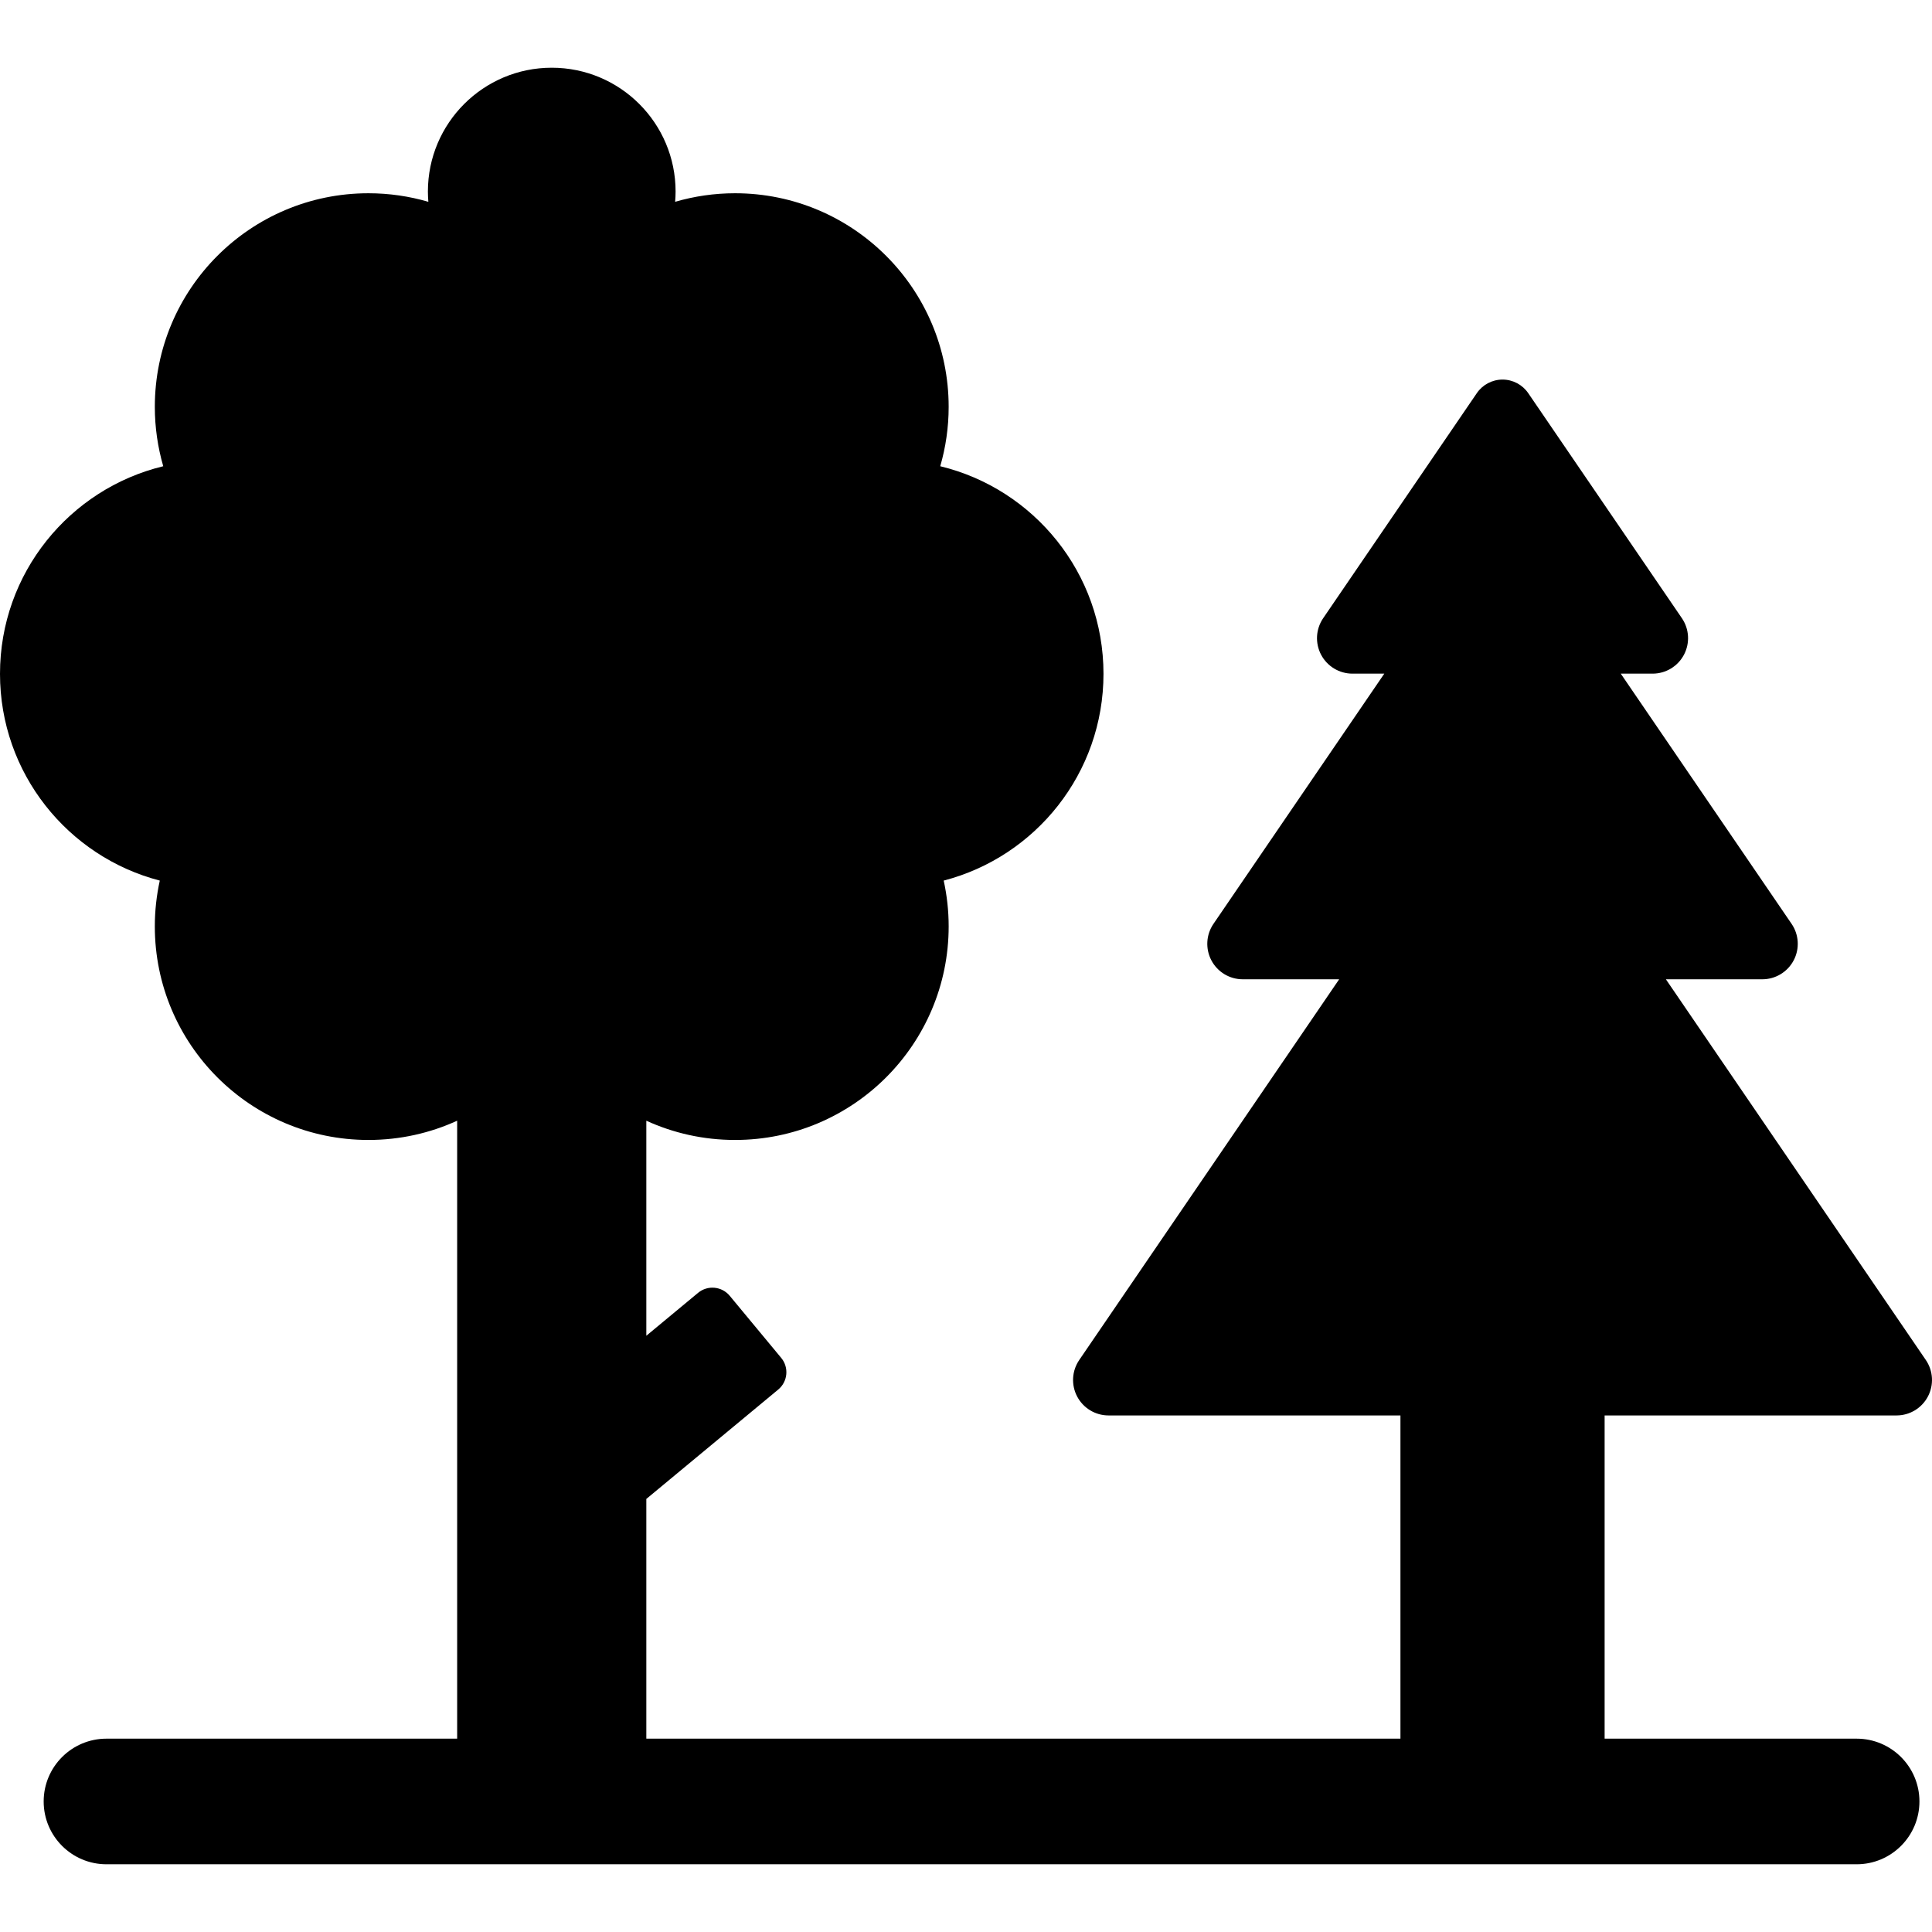
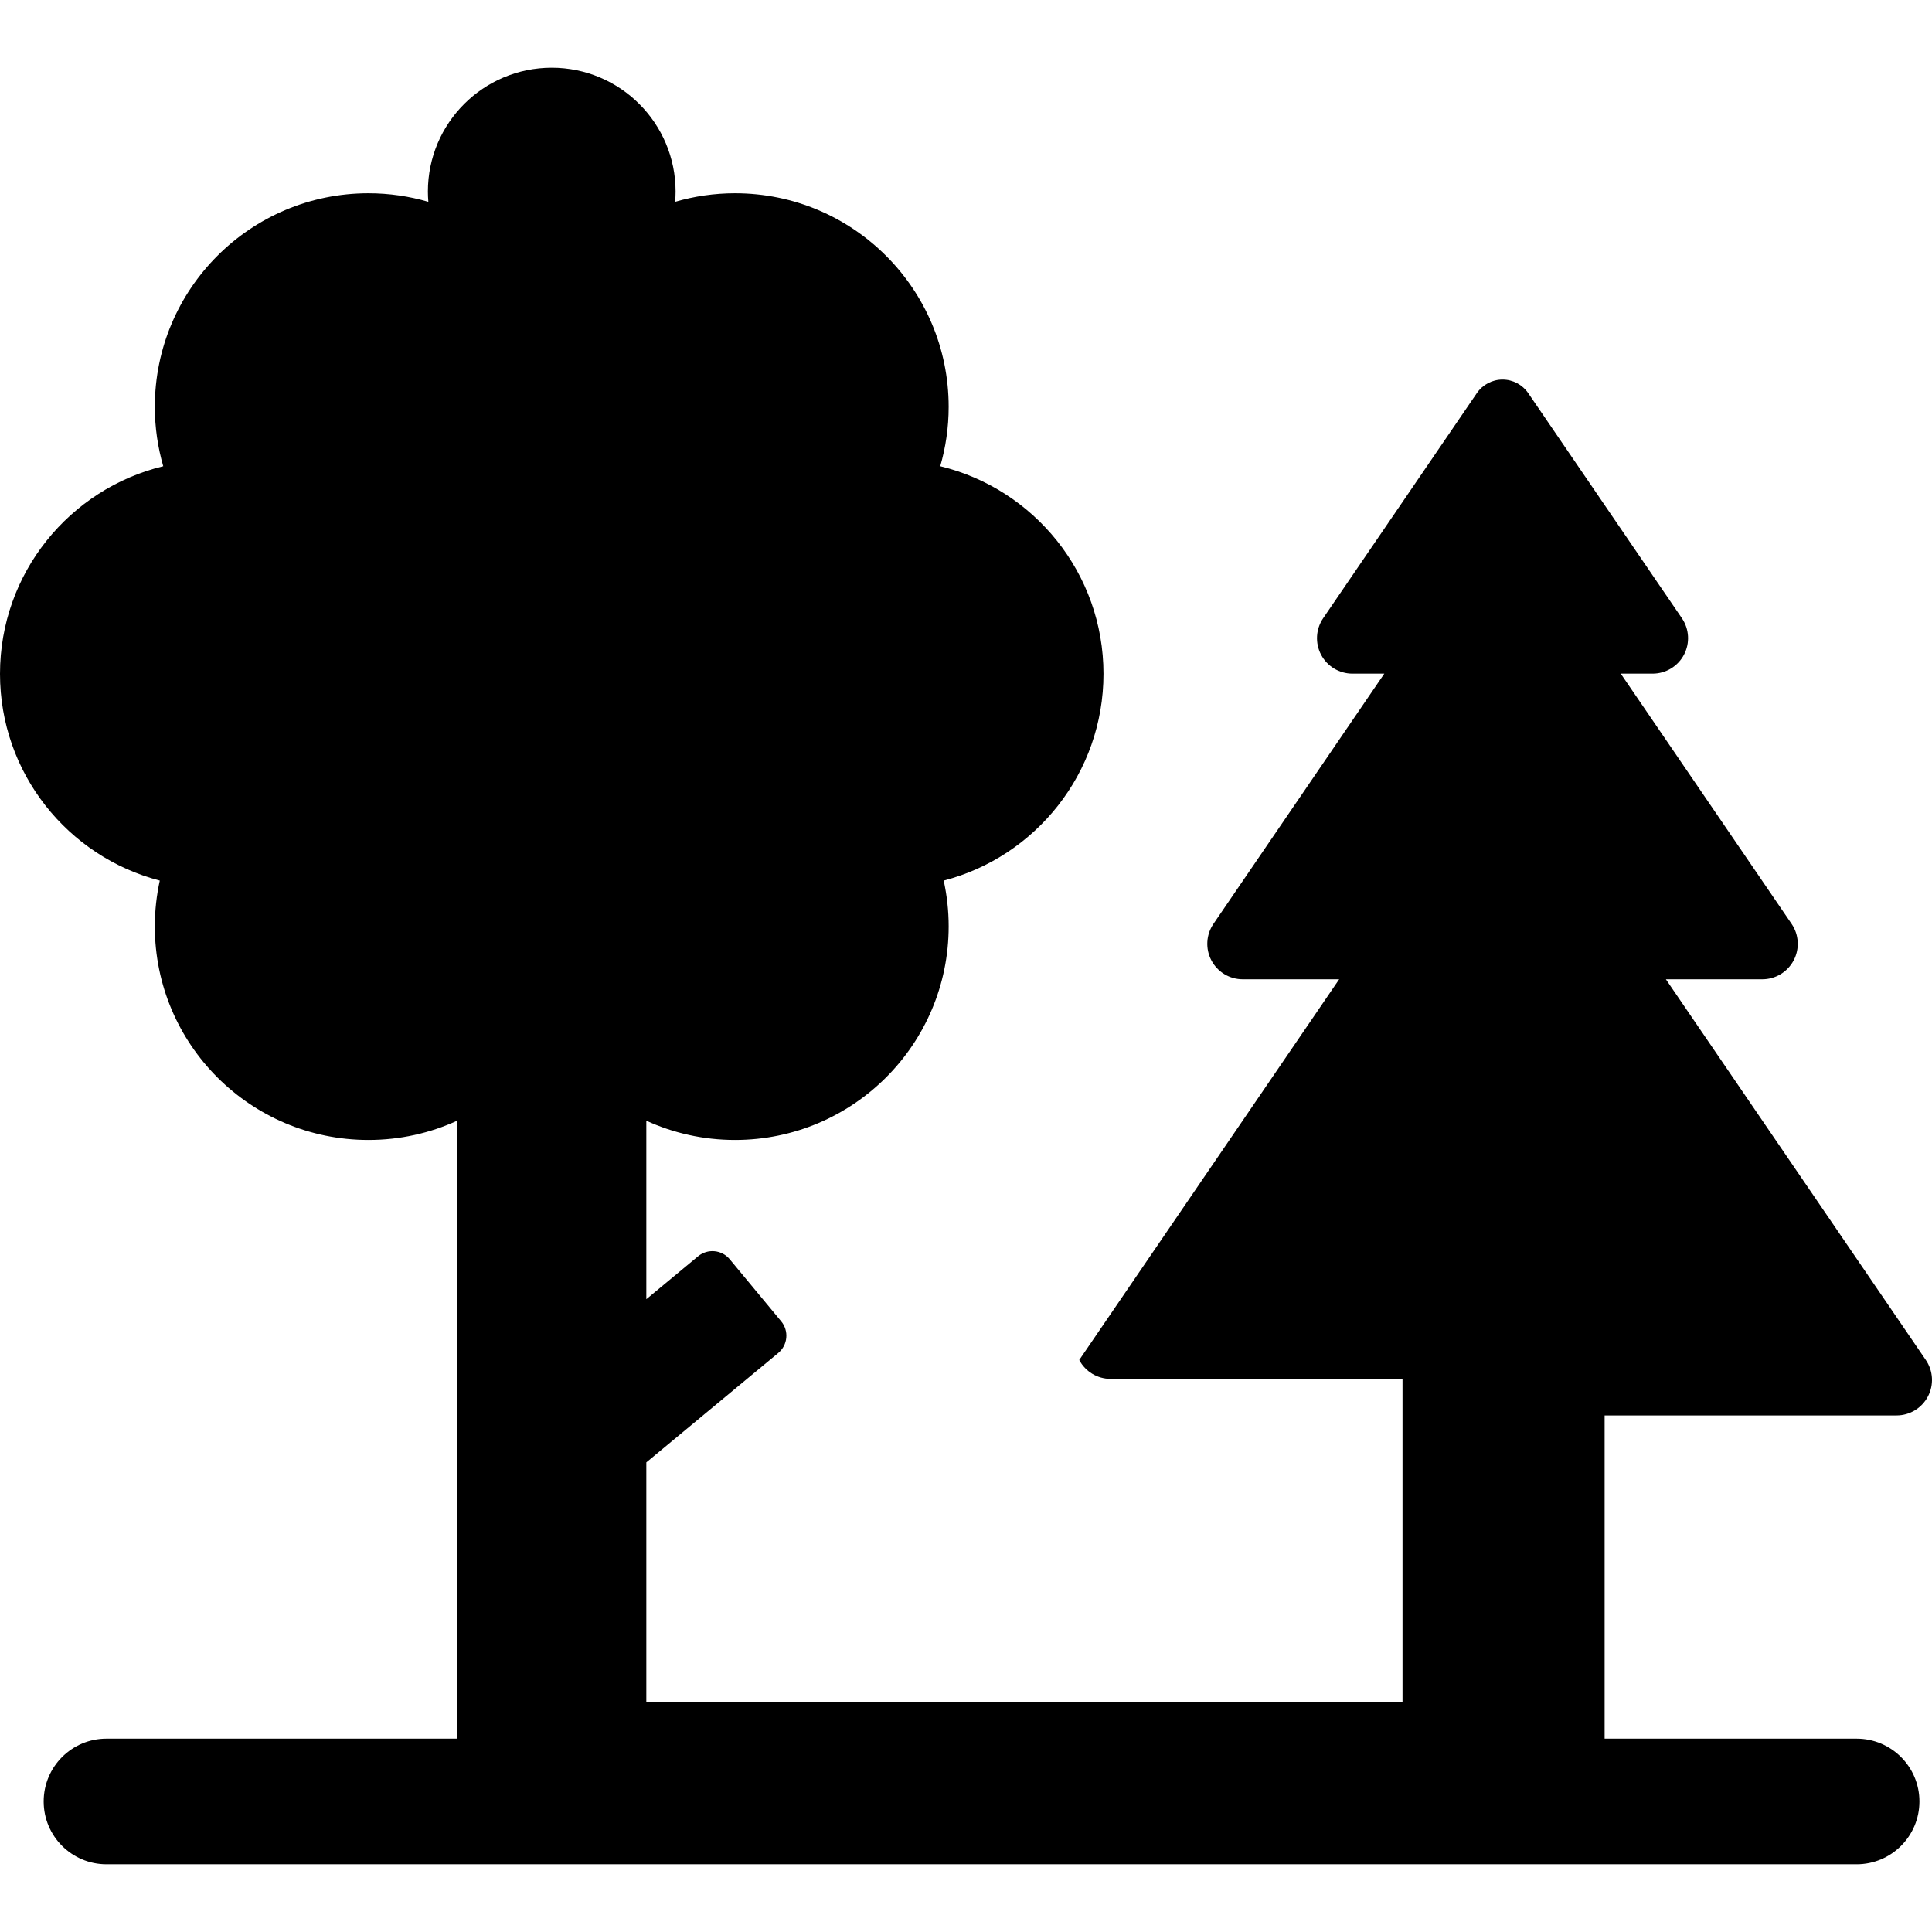
<svg xmlns="http://www.w3.org/2000/svg" version="1.1" id="Layer_1" x="0px" y="0px" viewBox="0 0 512 512" style="enable-background:new 0 0 512 512;" xml:space="preserve">
  <g>
    <g>
-       <path d="M510.365,360.414L441.48,259.522h25.551c3.483,0,6.681-1.927,8.307-5.008c1.627-3.08,1.416-6.807-0.548-9.683    l-45.272-66.308h8.44c3.483,0,6.681-1.927,8.308-5.008c1.627-3.08,1.416-6.807-0.548-9.685l-40.721-59.641    c-1.537-2.25-4.086-3.597-6.811-3.597s-5.274,1.346-6.811,3.597l-40.72,59.641c-1.964,2.877-2.175,6.604-0.549,9.685    c1.627,3.08,4.823,5.008,8.307,5.008h8.44l-45.272,66.308c-1.964,2.877-2.175,6.604-0.548,9.683    c1.627,3.08,4.823,5.008,8.308,5.008h25.551l-68.883,100.892c-1.964,2.877-2.175,6.604-0.549,9.685    c1.626,3.08,4.823,5.008,8.307,5.008h77.364v85.658H171.283v-63.531l34.96-28.991c2.533-2.1,2.884-5.856,0.783-8.39    l-13.642-16.451c-2.1-2.533-5.856-2.884-8.39-0.783l-13.711,11.37V297c7.16,3.276,15.123,5.101,23.512,5.101    c31.265,0,56.611-25.345,56.611-56.611c0-4.163-0.463-8.218-1.315-12.125c24.359-6.324,42.345-28.458,42.345-54.795    c0-26.665-18.441-49.011-43.262-55.014c1.443-4.995,2.231-10.269,2.231-15.73c0-31.265-25.345-56.611-56.611-56.611    c-5.514,0-10.838,0.796-15.876,2.266c0.073-0.895,0.121-1.798,0.121-2.712c0-18.126-14.694-32.821-32.821-32.821    s-32.821,14.694-32.821,32.821c0,0.914,0.048,1.816,0.121,2.712c-5.038-1.47-10.364-2.265-15.876-2.265    c-31.265,0-56.611,25.345-56.611,56.611c0,5.46,0.789,10.733,2.231,15.73C18.441,129.559,0,151.904,0,178.57    c0,26.337,17.987,48.471,42.345,54.795c-0.853,3.908-1.316,7.961-1.316,12.125c0,31.265,25.345,56.611,56.611,56.611    c8.39,0,16.351-1.825,23.512-5.101v163.763H28.218c-9.192,0-16.644,7.452-16.644,16.644c0,9.192,7.452,16.644,16.644,16.644    h463.809c9.192,0,16.644-7.452,16.644-16.644c0-9.192-7.452-16.644-16.644-16.644h-66.785v-85.658h77.364v0.001    c3.483,0,6.681-1.927,8.306-5.008C512.538,367.018,512.328,363.291,510.365,360.414z" />
+       <path d="M510.365,360.414L441.48,259.522h25.551c3.483,0,6.681-1.927,8.307-5.008c1.627-3.08,1.416-6.807-0.548-9.683    l-45.272-66.308h8.44c3.483,0,6.681-1.927,8.308-5.008c1.627-3.08,1.416-6.807-0.548-9.685l-40.721-59.641    c-1.537-2.25-4.086-3.597-6.811-3.597s-5.274,1.346-6.811,3.597l-40.72,59.641c-1.964,2.877-2.175,6.604-0.549,9.685    c1.627,3.08,4.823,5.008,8.307,5.008h8.44l-45.272,66.308c-1.964,2.877-2.175,6.604-0.548,9.683    c1.627,3.08,4.823,5.008,8.308,5.008h25.551l-68.883,100.892c1.626,3.08,4.823,5.008,8.307,5.008h77.364v85.658H171.283v-63.531l34.96-28.991c2.533-2.1,2.884-5.856,0.783-8.39    l-13.642-16.451c-2.1-2.533-5.856-2.884-8.39-0.783l-13.711,11.37V297c7.16,3.276,15.123,5.101,23.512,5.101    c31.265,0,56.611-25.345,56.611-56.611c0-4.163-0.463-8.218-1.315-12.125c24.359-6.324,42.345-28.458,42.345-54.795    c0-26.665-18.441-49.011-43.262-55.014c1.443-4.995,2.231-10.269,2.231-15.73c0-31.265-25.345-56.611-56.611-56.611    c-5.514,0-10.838,0.796-15.876,2.266c0.073-0.895,0.121-1.798,0.121-2.712c0-18.126-14.694-32.821-32.821-32.821    s-32.821,14.694-32.821,32.821c0,0.914,0.048,1.816,0.121,2.712c-5.038-1.47-10.364-2.265-15.876-2.265    c-31.265,0-56.611,25.345-56.611,56.611c0,5.46,0.789,10.733,2.231,15.73C18.441,129.559,0,151.904,0,178.57    c0,26.337,17.987,48.471,42.345,54.795c-0.853,3.908-1.316,7.961-1.316,12.125c0,31.265,25.345,56.611,56.611,56.611    c8.39,0,16.351-1.825,23.512-5.101v163.763H28.218c-9.192,0-16.644,7.452-16.644,16.644c0,9.192,7.452,16.644,16.644,16.644    h463.809c9.192,0,16.644-7.452,16.644-16.644c0-9.192-7.452-16.644-16.644-16.644h-66.785v-85.658h77.364v0.001    c3.483,0,6.681-1.927,8.306-5.008C512.538,367.018,512.328,363.291,510.365,360.414z" />
    </g>
  </g>
  <g>
</g>
  <g>
</g>
  <g>
</g>
  <g>
</g>
  <g>
</g>
  <g>
</g>
  <g>
</g>
  <g>
</g>
  <g>
</g>
  <g>
</g>
  <g>
</g>
  <g>
</g>
  <g>
</g>
  <g>
</g>
  <g>
</g>
</svg>